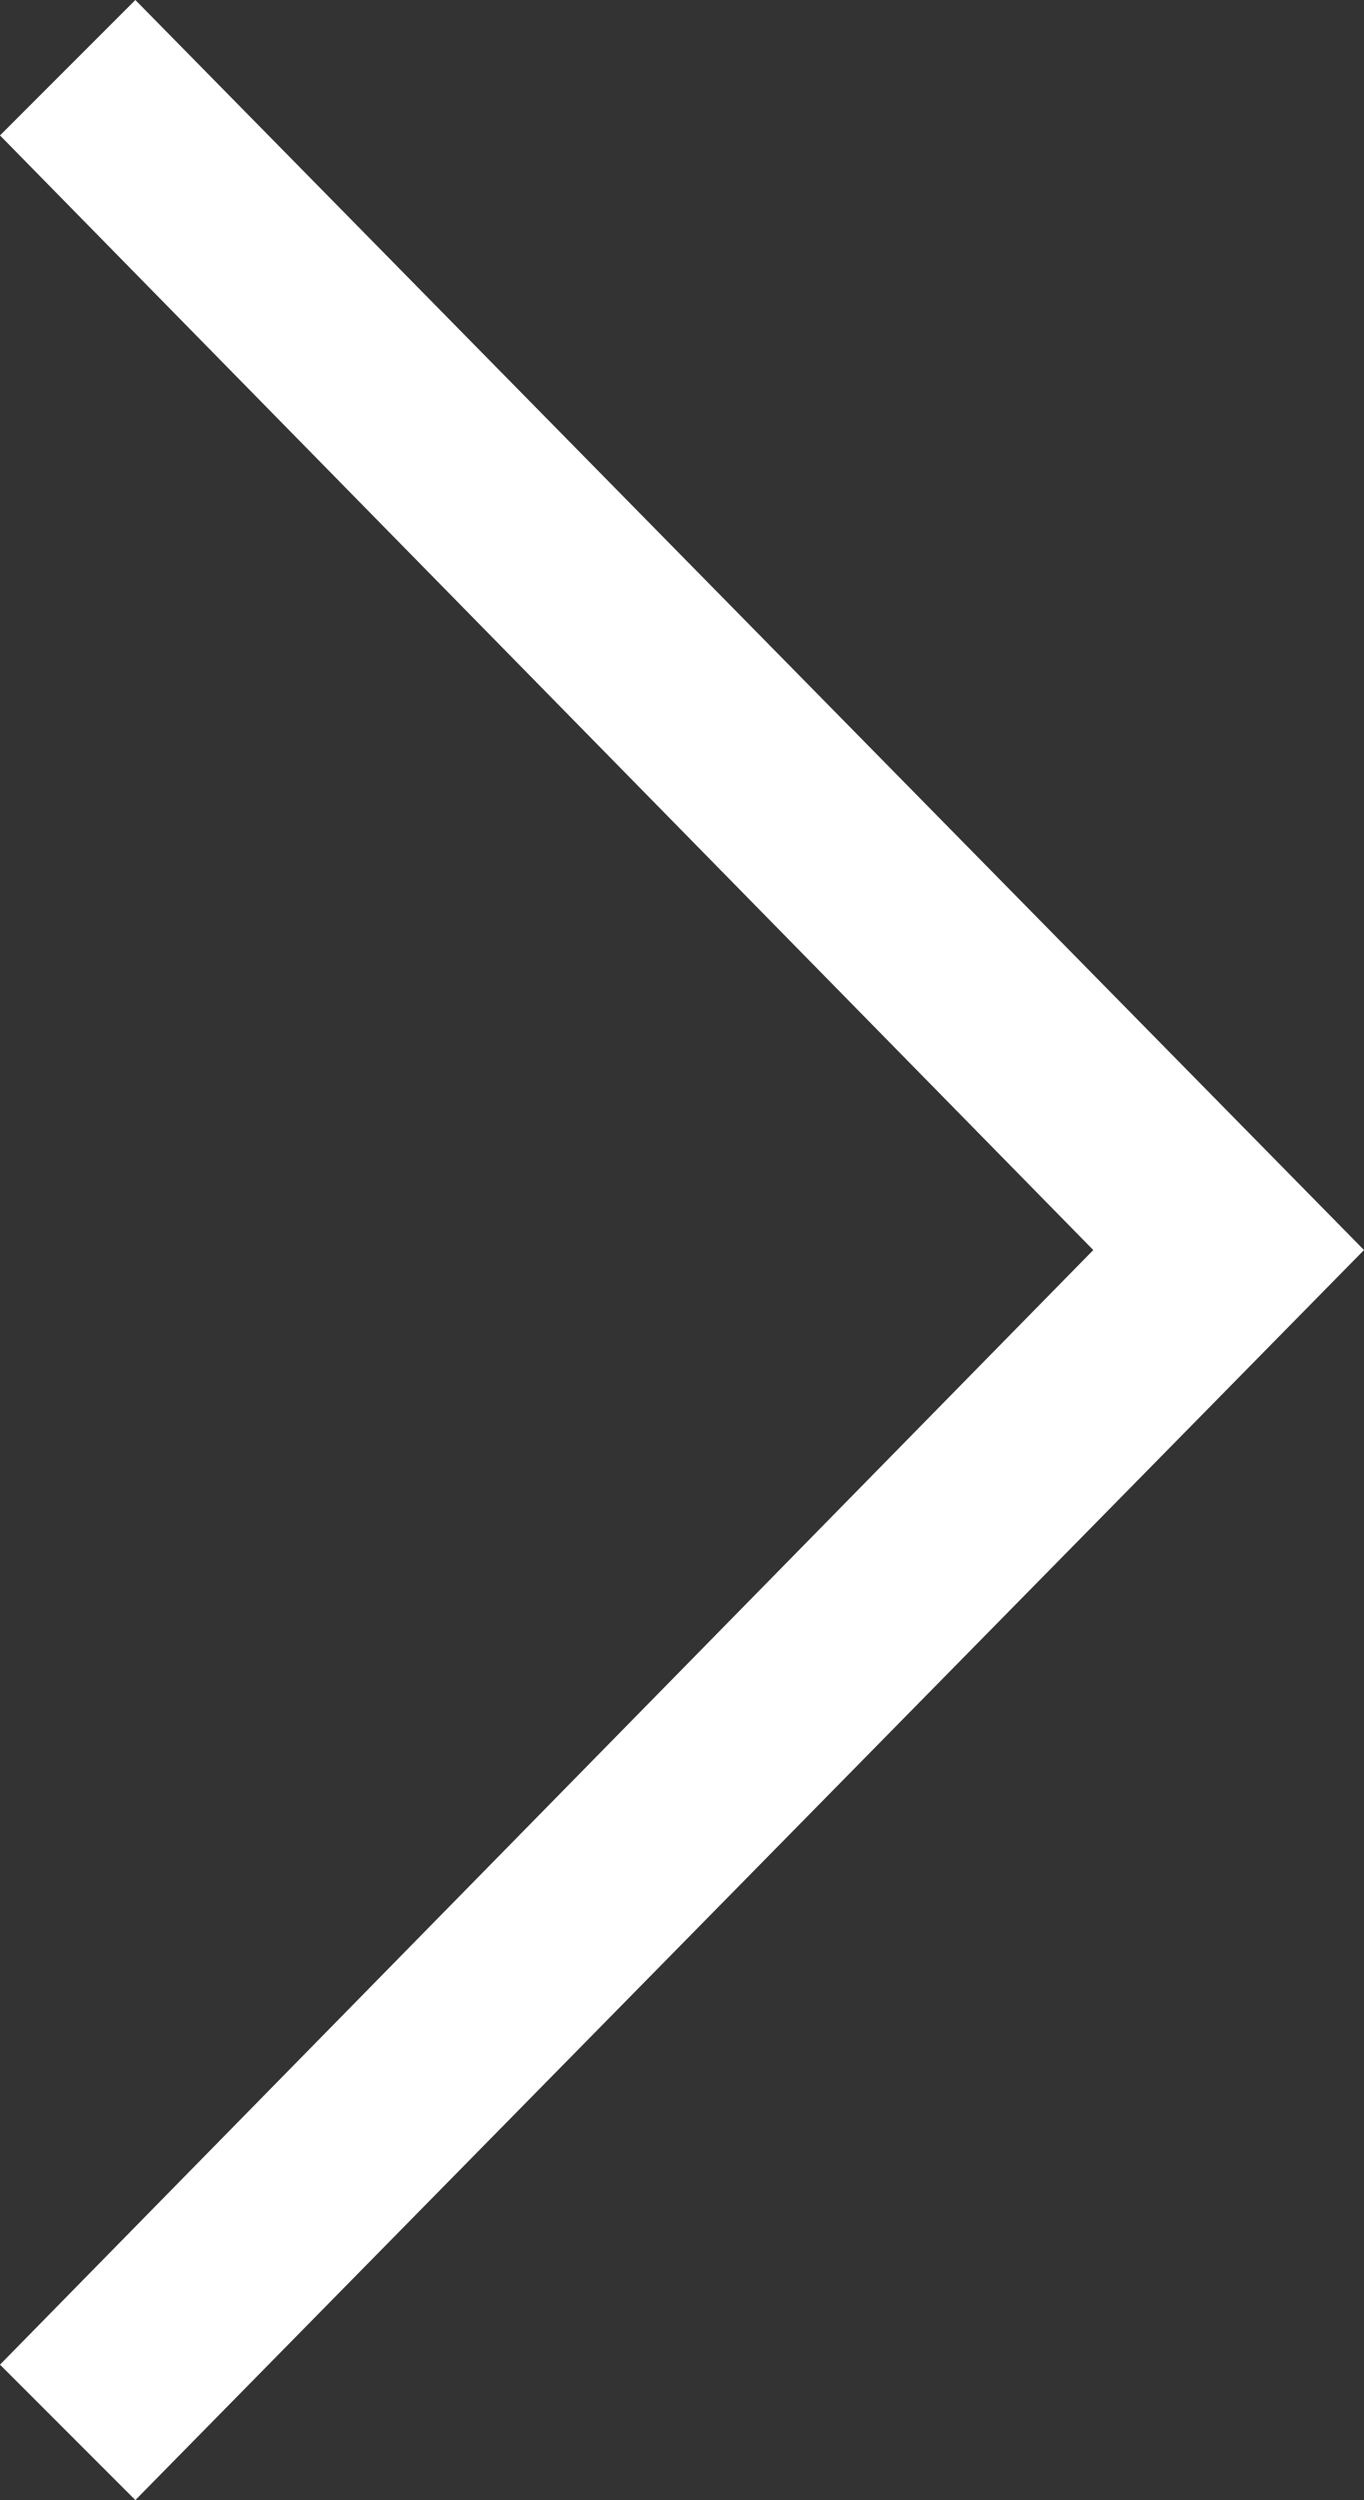
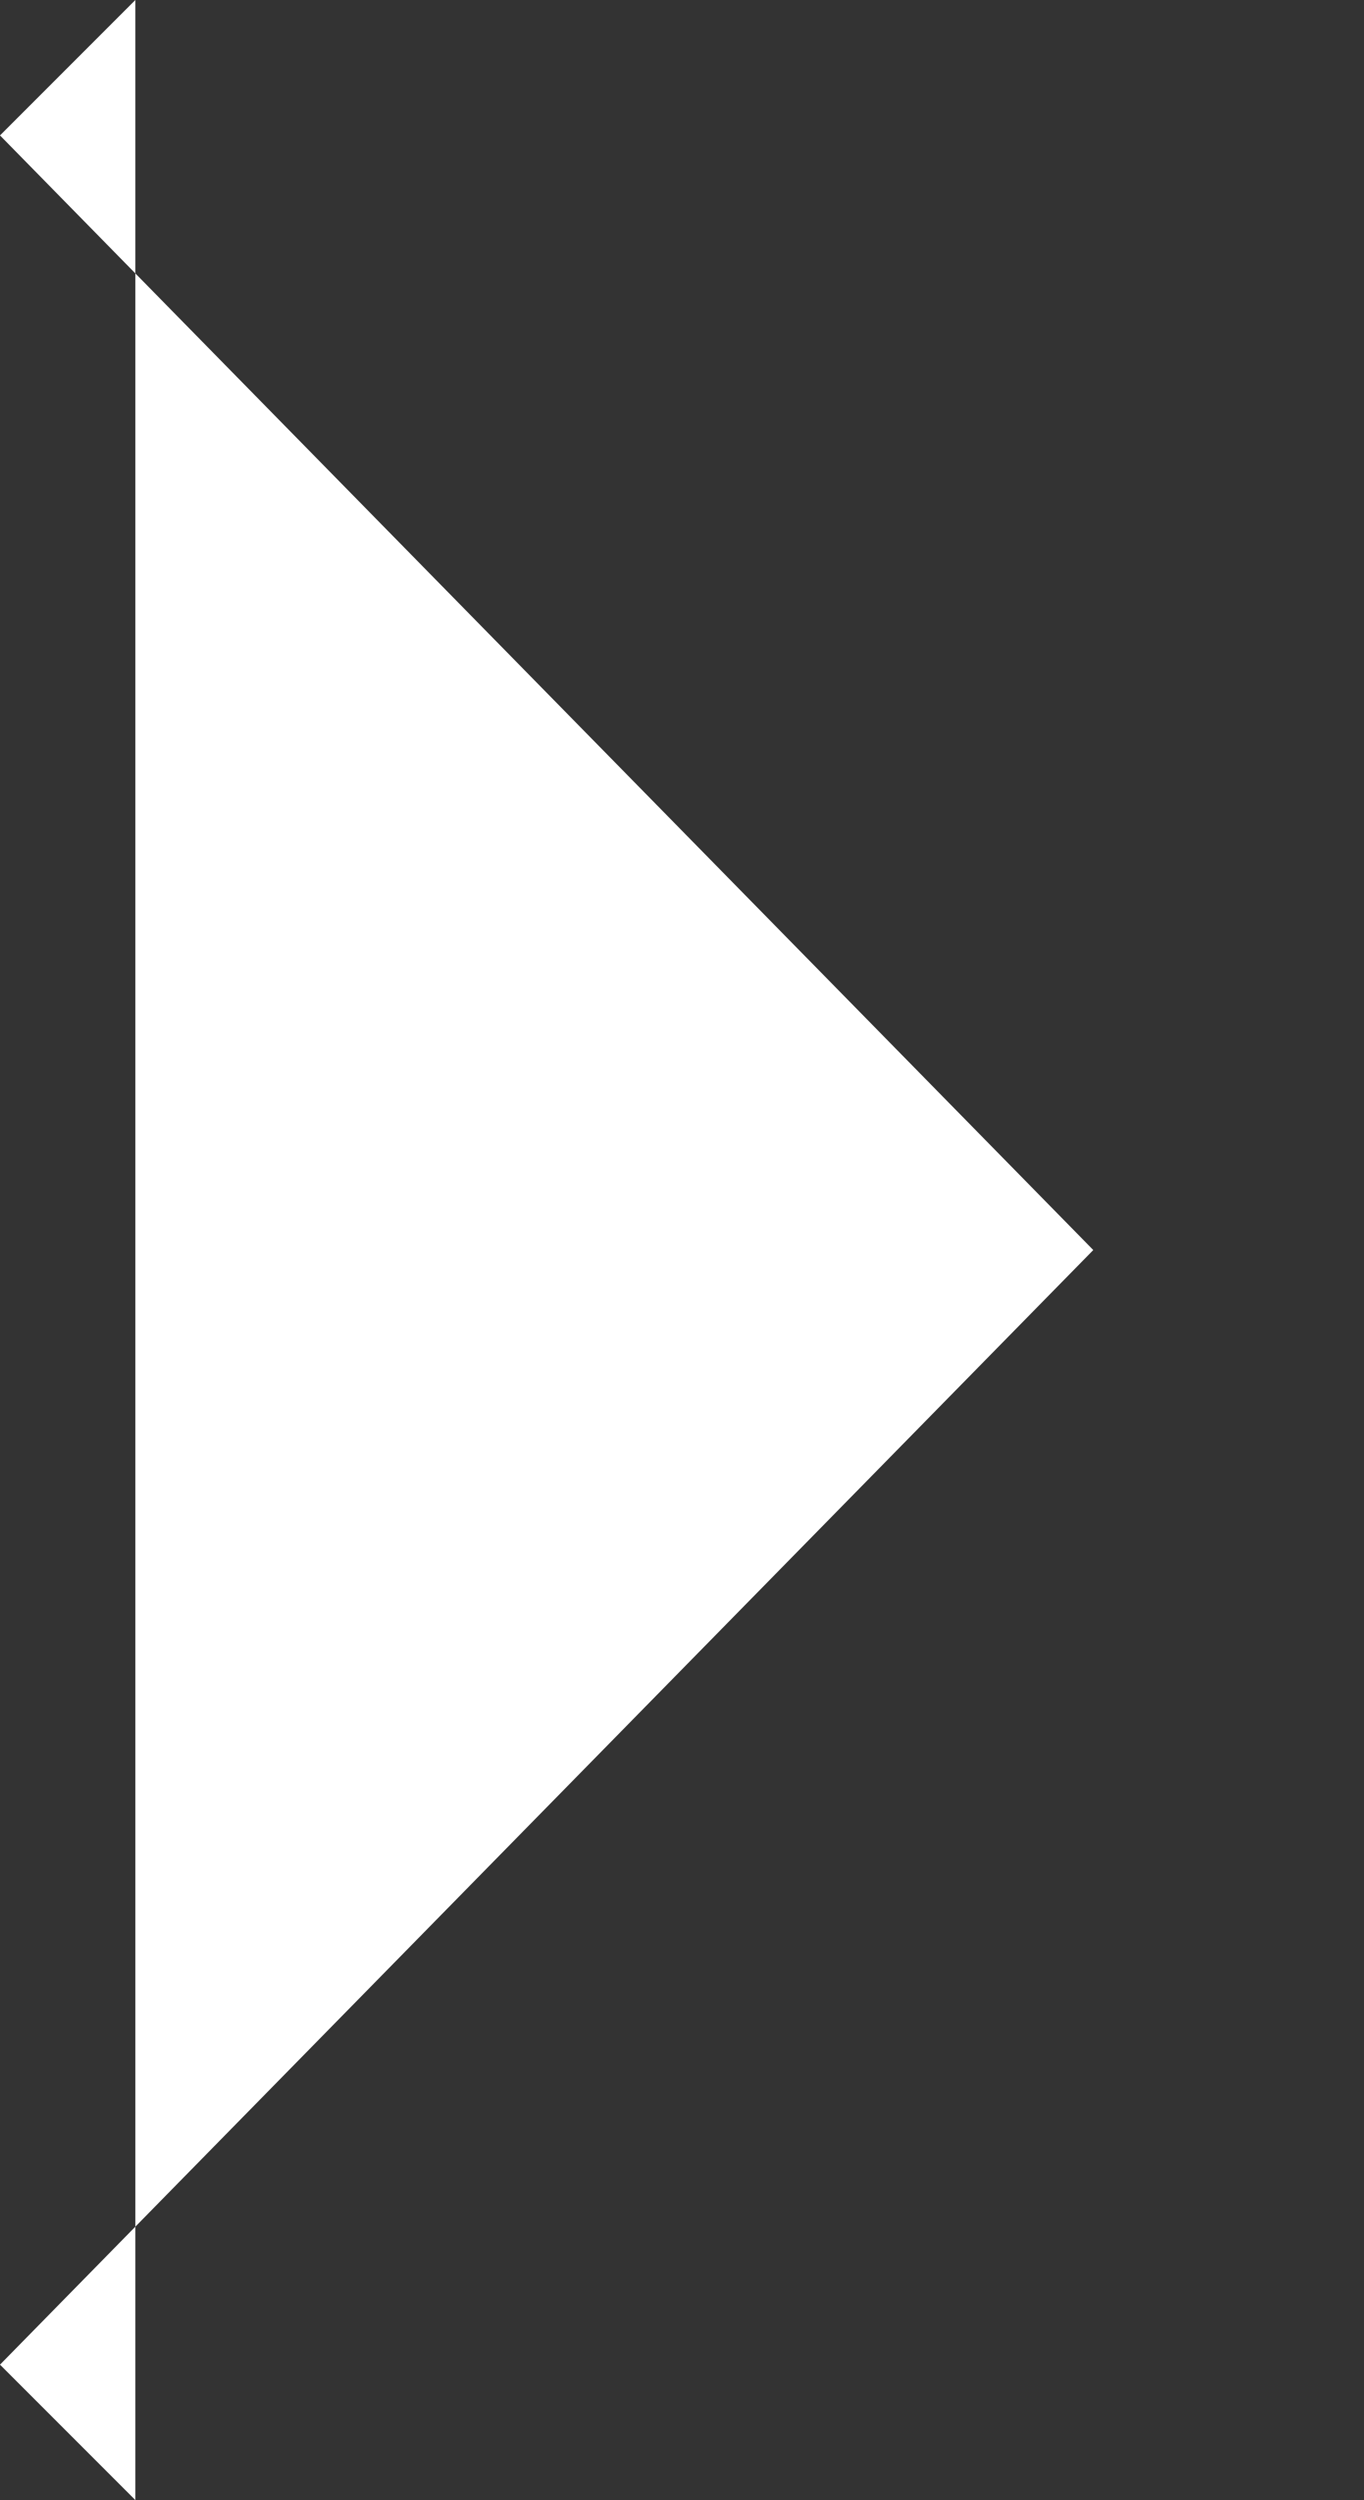
<svg xmlns="http://www.w3.org/2000/svg" version="1.1" id="forward" x="0px" y="0px" viewBox="0 0 13.1 24" style="enable-background:new 0 0 13.1 24;" xml:space="preserve">
  <rect x="0" y="0" width="13.1" height="24" fill="#333333" stroke="none" />
  <style type="text/css">
	.st0{fill:#FFFFFF;}
</style>
-   <path class="st0" d="M1.3,24l11.8-12L1.3,0L0,1.3L10.5,12L0,22.7L1.3,24z" />
+   <path class="st0" d="M1.3,24L1.3,0L0,1.3L10.5,12L0,22.7L1.3,24z" />
</svg>